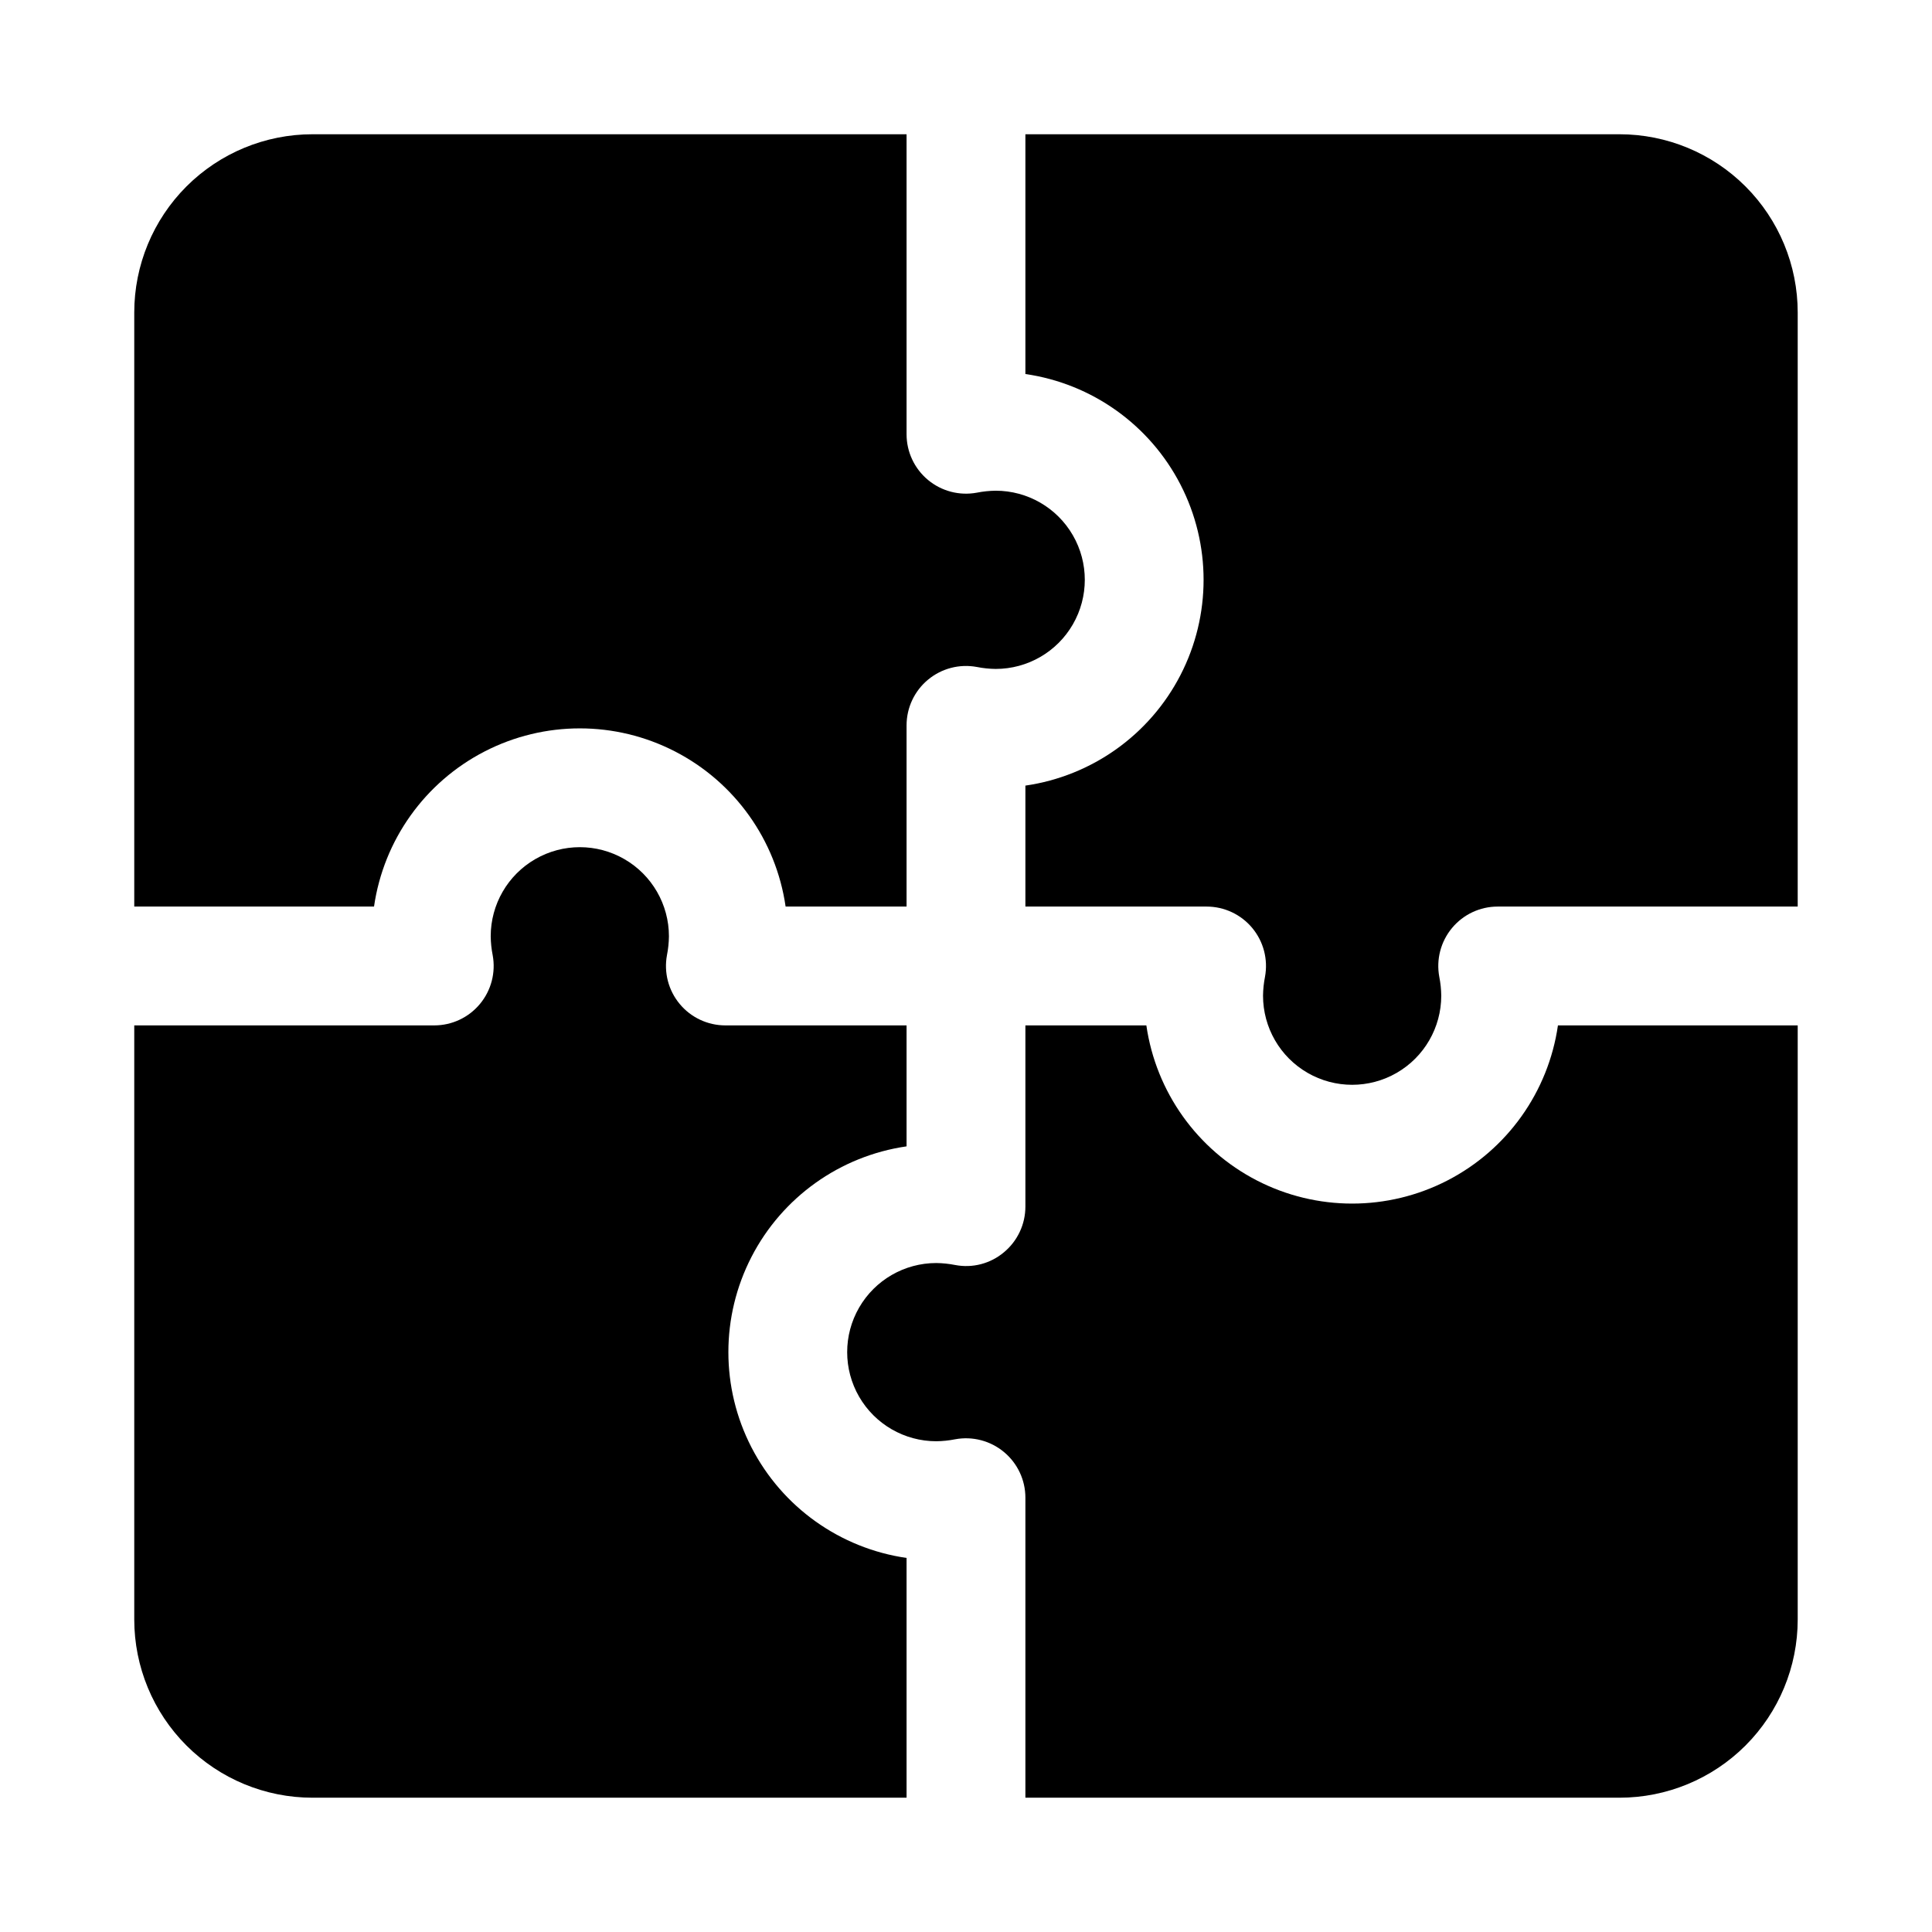
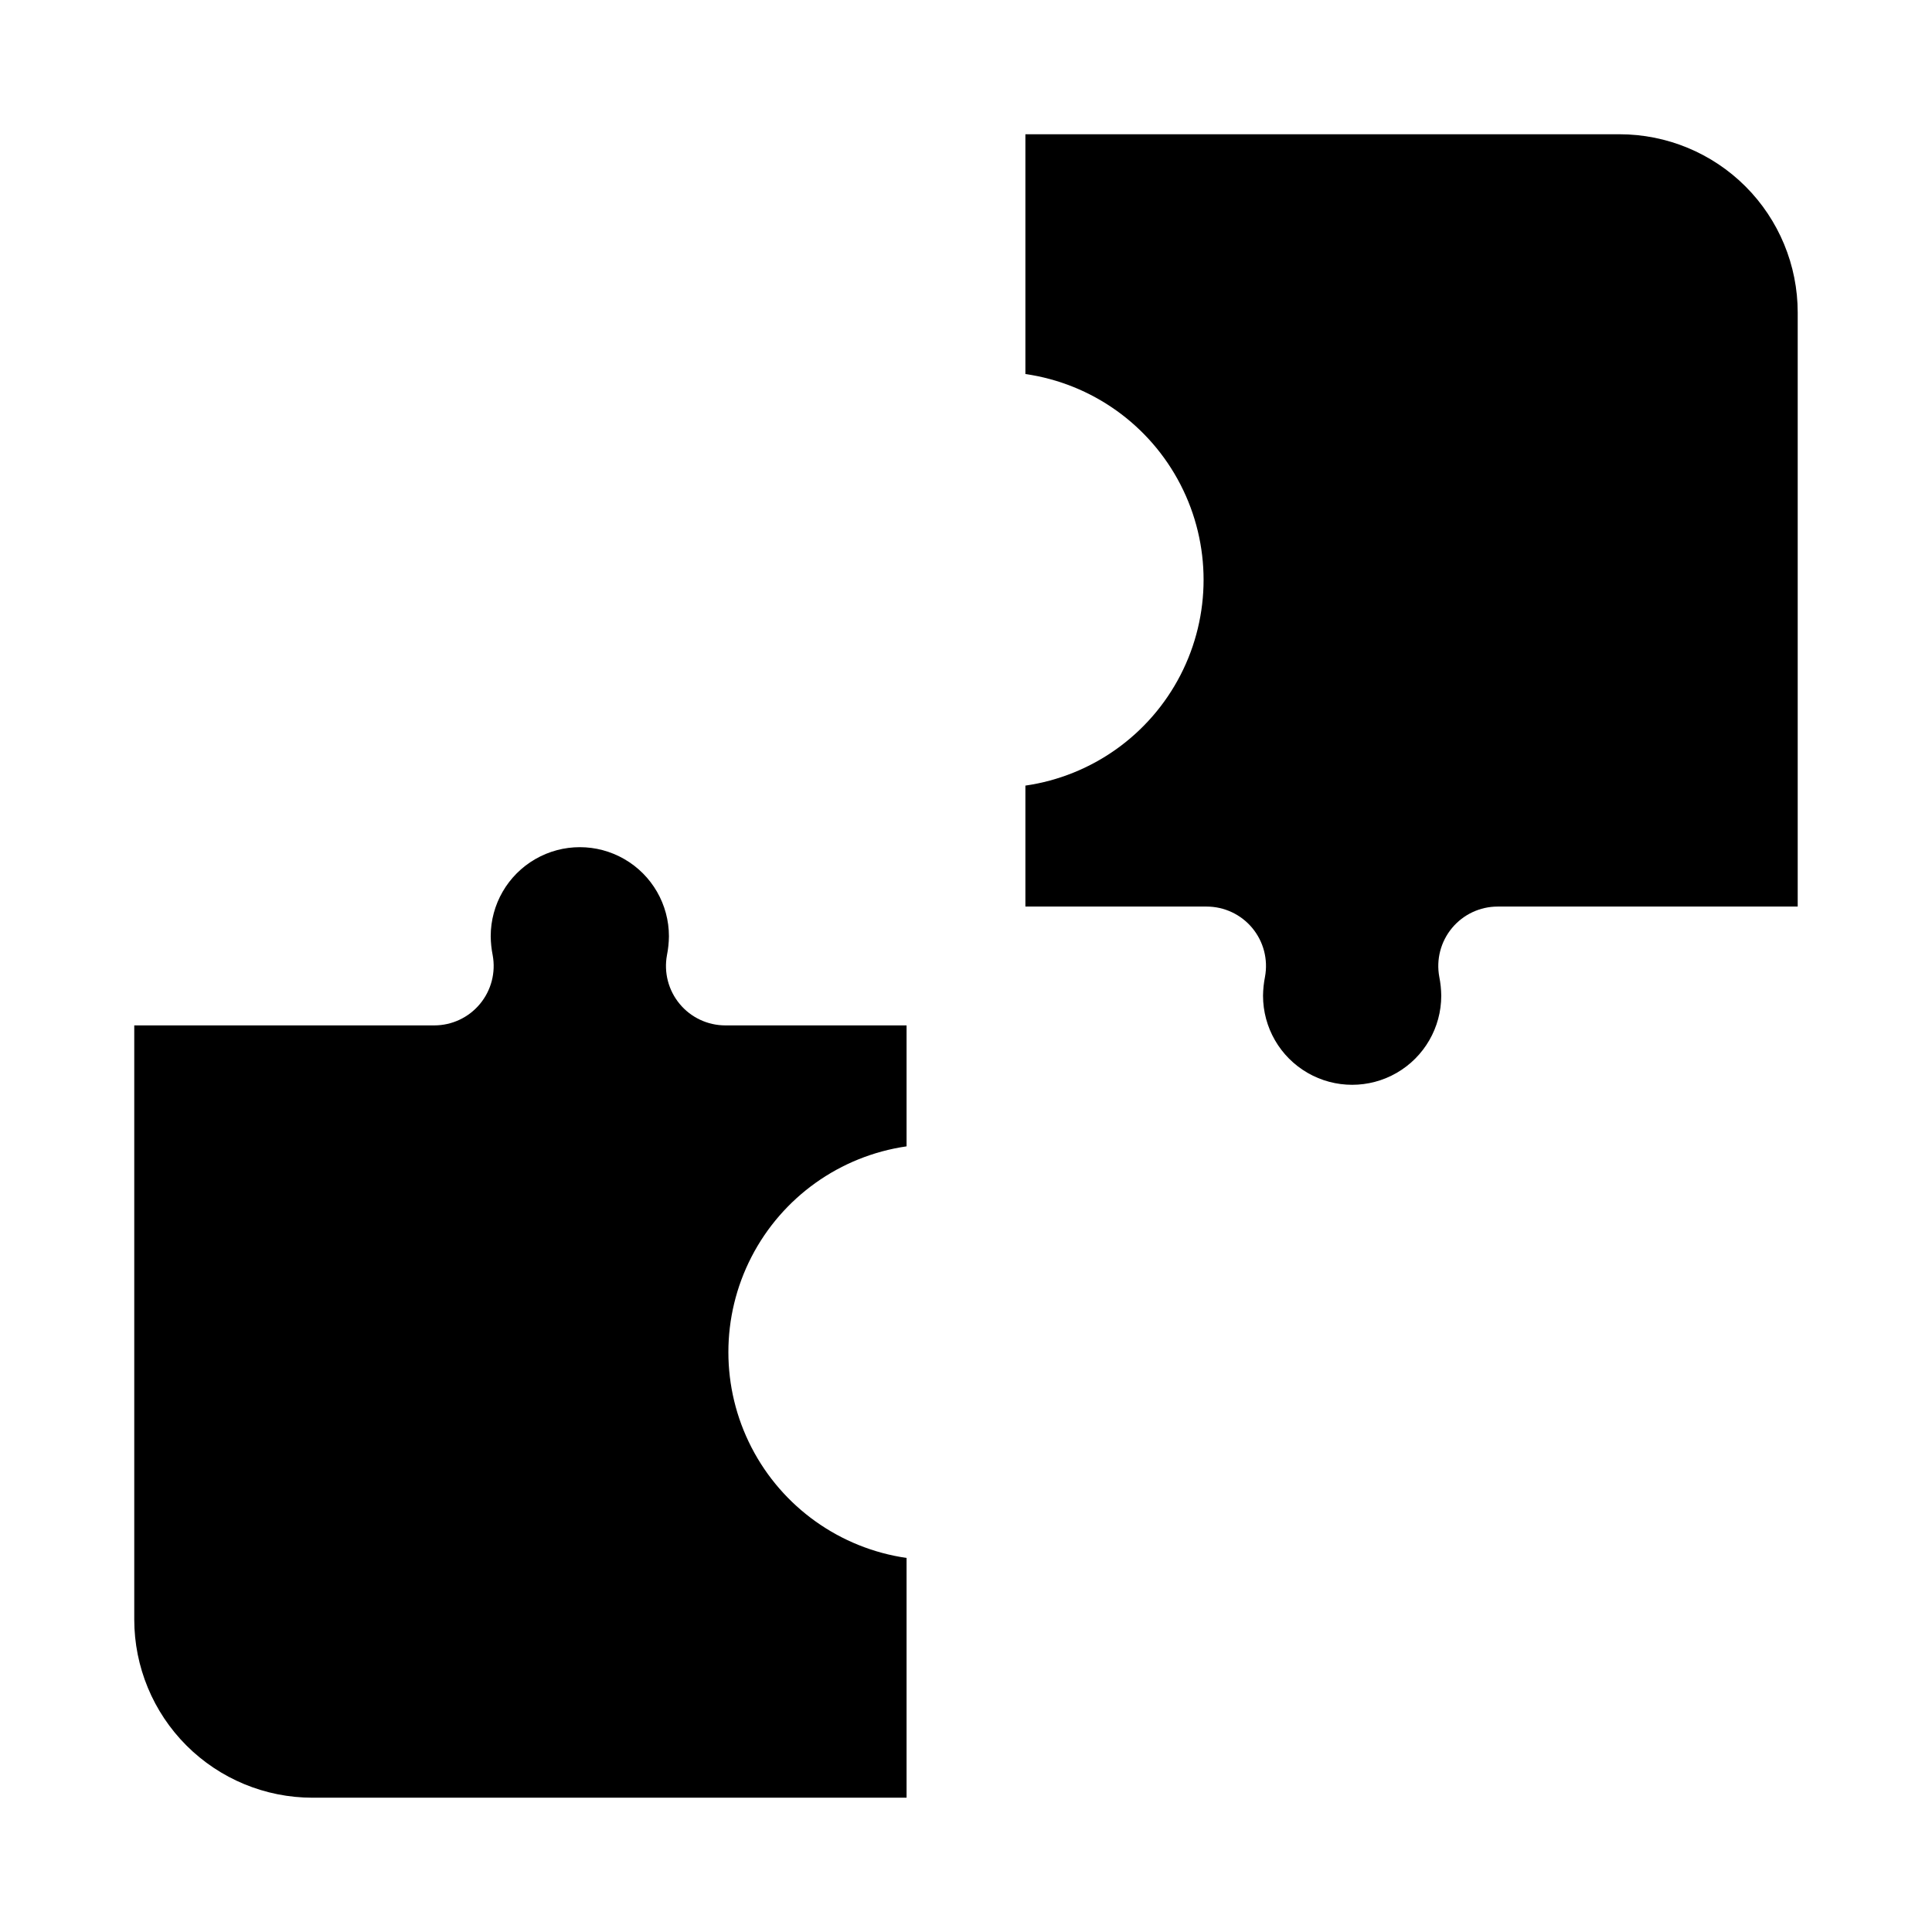
<svg xmlns="http://www.w3.org/2000/svg" fill="#000000" width="800px" height="800px" version="1.1" viewBox="144 144 512 512">
  <g>
-     <path d="m243.12 384.25c2.547-17.629 13.465-32.941 29.301-41.102 15.836-8.16 34.637-8.16 50.473 0 15.836 8.16 26.754 23.473 29.301 41.102h32.055v-48.02c0-4.68 2.082-9.117 5.684-12.105 3.598-2.992 8.34-4.227 12.941-3.371 1.645 0.328 3.316 0.5 4.992 0.52 8.438 0 16.234-4.5 20.453-11.809 4.219-7.305 4.219-16.309 0-23.613-4.219-7.309-12.016-11.809-20.453-11.809-1.676 0.02-3.348 0.191-4.992 0.52-4.602 0.855-9.344-0.379-12.941-3.371-3.602-2.988-5.684-7.426-5.684-12.105v-79.508h-157.44c-12.523 0-24.539 4.977-33.398 13.832-8.855 8.859-13.832 20.875-13.832 33.398v157.44z" />
    <path d="m415.74 243.12c17.633 2.547 32.941 13.465 41.102 29.301 8.16 15.836 8.16 34.637 0 50.473-8.16 15.836-23.469 26.754-41.102 29.301v32.055h48.02c4.68 0 9.117 2.082 12.109 5.684 2.988 3.598 4.223 8.34 3.367 12.941-0.324 1.645-0.5 3.316-0.52 4.992 0 8.438 4.5 16.234 11.809 20.453 7.305 4.219 16.309 4.219 23.617 0 7.305-4.219 11.805-12.016 11.805-20.453-0.02-1.676-0.191-3.348-0.52-4.992-0.855-4.602 0.379-9.344 3.371-12.941 2.992-3.602 7.426-5.684 12.105-5.684h79.508v-157.44c0-12.523-4.977-24.539-13.832-33.398-8.859-8.855-20.871-13.832-33.398-13.832h-157.44z" />
    <path d="m384.25 556.87c-17.629-2.547-32.941-13.461-41.102-29.297-8.16-15.836-8.16-34.641 0-50.477 8.16-15.836 23.473-26.75 41.102-29.301v-32.055h-48.02c-4.68 0-9.117-2.082-12.105-5.684-2.992-3.598-4.227-8.34-3.371-12.941 0.328-1.645 0.5-3.316 0.52-4.992 0-8.438-4.5-16.23-11.809-20.449-7.305-4.219-16.309-4.219-23.613 0-7.309 4.219-11.809 12.012-11.809 20.449 0.02 1.676 0.191 3.348 0.52 4.992 0.855 4.602-0.379 9.344-3.371 12.941-2.988 3.602-7.426 5.684-12.105 5.684h-79.508v157.44c0 12.527 4.977 24.539 13.832 33.398 8.859 8.855 20.875 13.832 33.398 13.832h157.44z" />
-     <path d="m556.87 415.74c-2.547 17.633-13.461 32.941-29.297 41.102-15.836 8.16-34.641 8.16-50.477 0-15.836-8.16-26.75-23.469-29.301-41.102h-32.055v48.02c0 4.68-2.082 9.117-5.684 12.105-3.586 3.019-8.34 4.258-12.941 3.371-1.645-0.324-3.316-0.5-4.992-0.52-8.438 0-16.23 4.5-20.449 11.809-4.219 7.305-4.219 16.309 0 23.617 4.219 7.305 12.012 11.805 20.449 11.805 1.676-0.02 3.348-0.191 4.992-0.52 4.602-0.855 9.344 0.379 12.941 3.371 3.602 2.992 5.684 7.426 5.684 12.105v79.508h157.44c12.527 0 24.539-4.977 33.398-13.832 8.855-8.859 13.832-20.871 13.832-33.398v-157.44z" />
  </g>
</svg>